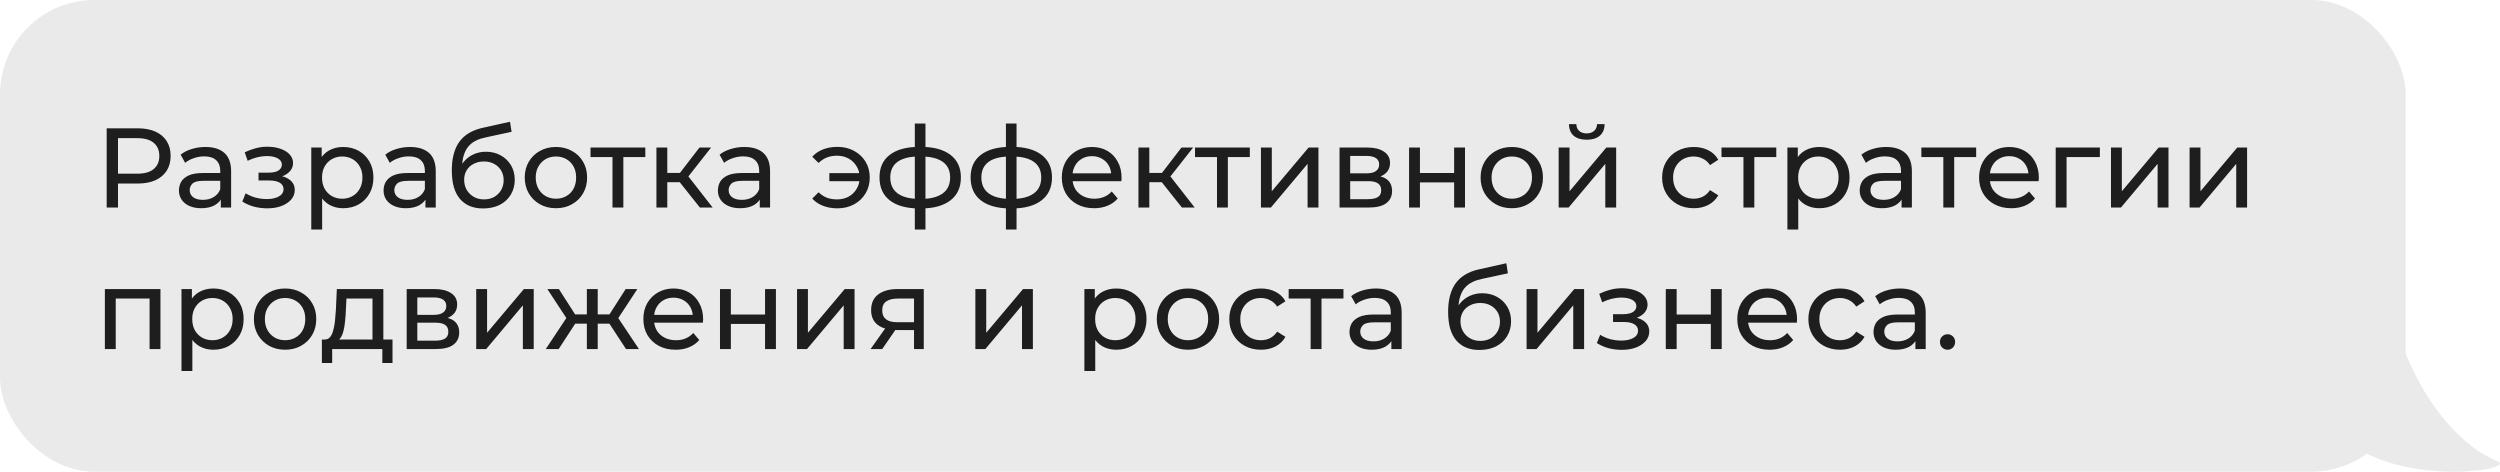
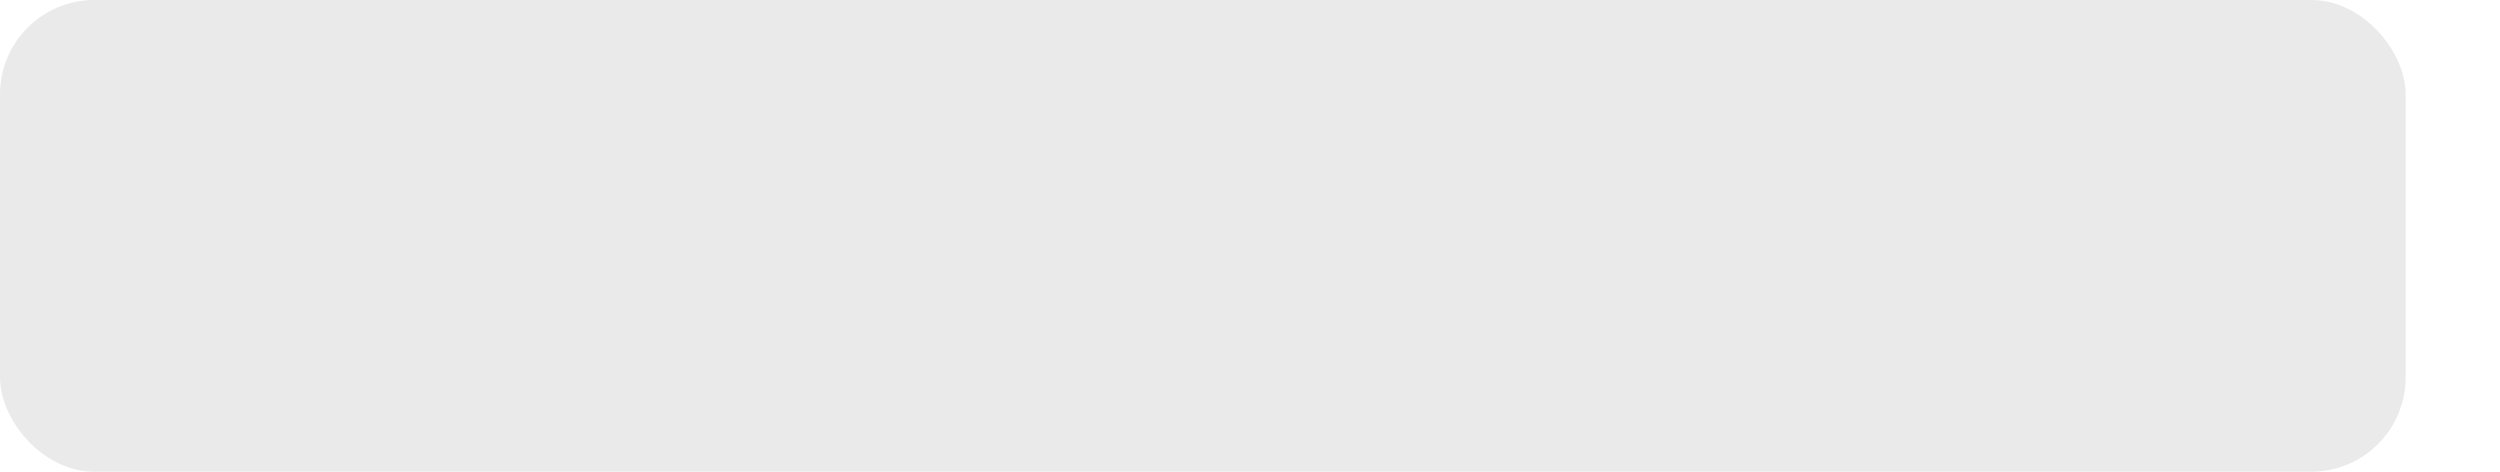
<svg xmlns="http://www.w3.org/2000/svg" width="265" height="50" viewBox="0 0 265 50" fill="none">
  <rect width="255" height="50" rx="10" fill="#EAEAEA" />
-   <path d="M11.308 22V13.6H14.584C15.32 13.6 15.948 13.716 16.468 13.948C16.988 14.18 17.388 14.516 17.668 14.956C17.948 15.396 18.088 15.92 18.088 16.528C18.088 17.136 17.948 17.66 17.668 18.1C17.388 18.532 16.988 18.868 16.468 19.108C15.948 19.34 15.32 19.456 14.584 19.456H11.968L12.508 18.892V22H11.308ZM12.508 19.012L11.968 18.412H14.548C15.316 18.412 15.896 18.248 16.288 17.92C16.688 17.592 16.888 17.128 16.888 16.528C16.888 15.928 16.688 15.464 16.288 15.136C15.896 14.808 15.316 14.644 14.548 14.644H11.968L12.508 14.044V19.012ZM23.407 22V20.656L23.347 20.404V18.112C23.347 17.624 23.203 17.248 22.915 16.984C22.635 16.712 22.211 16.576 21.643 16.576C21.267 16.576 20.899 16.64 20.539 16.768C20.179 16.888 19.875 17.052 19.627 17.26L19.147 16.396C19.475 16.132 19.867 15.932 20.323 15.796C20.787 15.652 21.271 15.58 21.775 15.58C22.647 15.58 23.319 15.792 23.791 16.216C24.263 16.64 24.499 17.288 24.499 18.16V22H23.407ZM21.319 22.072C20.847 22.072 20.431 21.992 20.071 21.832C19.719 21.672 19.447 21.452 19.255 21.172C19.063 20.884 18.967 20.56 18.967 20.2C18.967 19.856 19.047 19.544 19.207 19.264C19.375 18.984 19.643 18.76 20.011 18.592C20.387 18.424 20.891 18.34 21.523 18.34H23.539V19.168H21.571C20.995 19.168 20.607 19.264 20.407 19.456C20.207 19.648 20.107 19.88 20.107 20.152C20.107 20.464 20.231 20.716 20.479 20.908C20.727 21.092 21.071 21.184 21.511 21.184C21.943 21.184 22.319 21.088 22.639 20.896C22.967 20.704 23.203 20.424 23.347 20.056L23.575 20.848C23.423 21.224 23.155 21.524 22.771 21.748C22.387 21.964 21.903 22.072 21.319 22.072ZM28.328 22.084C27.848 22.084 27.376 22.024 26.912 21.904C26.456 21.776 26.048 21.596 25.688 21.364L26.036 20.488C26.34 20.68 26.688 20.832 27.08 20.944C27.472 21.048 27.868 21.1 28.268 21.1C28.636 21.1 28.952 21.056 29.216 20.968C29.488 20.88 29.696 20.76 29.84 20.608C29.984 20.448 30.056 20.264 30.056 20.056C30.056 19.76 29.924 19.532 29.66 19.372C29.396 19.212 29.028 19.132 28.556 19.132H27.404V18.304H28.484C28.764 18.304 29.008 18.272 29.216 18.208C29.424 18.144 29.584 18.048 29.696 17.92C29.816 17.784 29.876 17.628 29.876 17.452C29.876 17.26 29.808 17.096 29.672 16.96C29.536 16.824 29.344 16.72 29.096 16.648C28.856 16.576 28.572 16.54 28.244 16.54C27.924 16.548 27.596 16.592 27.26 16.672C26.932 16.752 26.596 16.876 26.252 17.044L25.94 16.144C26.324 15.96 26.7 15.82 27.068 15.724C27.444 15.62 27.816 15.564 28.184 15.556C28.736 15.54 29.228 15.604 29.66 15.748C30.092 15.884 30.432 16.084 30.68 16.348C30.936 16.612 31.064 16.924 31.064 17.284C31.064 17.588 30.968 17.86 30.776 18.1C30.584 18.332 30.328 18.516 30.008 18.652C29.688 18.788 29.32 18.856 28.904 18.856L28.952 18.58C29.664 18.58 30.224 18.72 30.632 19C31.04 19.28 31.244 19.66 31.244 20.14C31.244 20.524 31.116 20.864 30.86 21.16C30.604 21.448 30.256 21.676 29.816 21.844C29.384 22.004 28.888 22.084 28.328 22.084ZM36.367 22.072C35.839 22.072 35.355 21.952 34.915 21.712C34.483 21.464 34.135 21.1 33.871 20.62C33.615 20.14 33.487 19.54 33.487 18.82C33.487 18.1 33.611 17.5 33.859 17.02C34.115 16.54 34.459 16.18 34.891 15.94C35.331 15.7 35.823 15.58 36.367 15.58C36.991 15.58 37.543 15.716 38.023 15.988C38.503 16.26 38.883 16.64 39.163 17.128C39.443 17.608 39.583 18.172 39.583 18.82C39.583 19.468 39.443 20.036 39.163 20.524C38.883 21.012 38.503 21.392 38.023 21.664C37.543 21.936 36.991 22.072 36.367 22.072ZM32.995 24.328V15.64H34.099V17.356L34.027 18.832L34.147 20.308V24.328H32.995ZM36.271 21.064C36.679 21.064 37.043 20.972 37.363 20.788C37.691 20.604 37.947 20.344 38.131 20.008C38.323 19.664 38.419 19.268 38.419 18.82C38.419 18.364 38.323 17.972 38.131 17.644C37.947 17.308 37.691 17.048 37.363 16.864C37.043 16.68 36.679 16.588 36.271 16.588C35.871 16.588 35.507 16.68 35.179 16.864C34.859 17.048 34.603 17.308 34.411 17.644C34.227 17.972 34.135 18.364 34.135 18.82C34.135 19.268 34.227 19.664 34.411 20.008C34.603 20.344 34.859 20.604 35.179 20.788C35.507 20.972 35.871 21.064 36.271 21.064ZM45.098 22V20.656L45.038 20.404V18.112C45.038 17.624 44.894 17.248 44.606 16.984C44.326 16.712 43.902 16.576 43.334 16.576C42.958 16.576 42.59 16.64 42.23 16.768C41.87 16.888 41.566 17.052 41.318 17.26L40.838 16.396C41.166 16.132 41.558 15.932 42.014 15.796C42.478 15.652 42.962 15.58 43.466 15.58C44.338 15.58 45.01 15.792 45.482 16.216C45.954 16.64 46.19 17.288 46.19 18.16V22H45.098ZM43.01 22.072C42.538 22.072 42.122 21.992 41.762 21.832C41.41 21.672 41.138 21.452 40.946 21.172C40.754 20.884 40.658 20.56 40.658 20.2C40.658 19.856 40.738 19.544 40.898 19.264C41.066 18.984 41.334 18.76 41.702 18.592C42.078 18.424 42.582 18.34 43.214 18.34H45.23V19.168H43.262C42.686 19.168 42.298 19.264 42.098 19.456C41.898 19.648 41.798 19.88 41.798 20.152C41.798 20.464 41.922 20.716 42.17 20.908C42.418 21.092 42.762 21.184 43.202 21.184C43.634 21.184 44.01 21.088 44.33 20.896C44.658 20.704 44.894 20.424 45.038 20.056L45.266 20.848C45.114 21.224 44.846 21.524 44.462 21.748C44.078 21.964 43.594 22.072 43.01 22.072ZM51.204 22.096C50.676 22.096 50.208 22.012 49.8 21.844C49.4 21.676 49.056 21.428 48.768 21.1C48.48 20.764 48.26 20.344 48.108 19.84C47.964 19.328 47.892 18.728 47.892 18.04C47.892 17.496 47.94 17.008 48.036 16.576C48.132 16.144 48.268 15.76 48.444 15.424C48.628 15.088 48.852 14.796 49.116 14.548C49.388 14.3 49.692 14.096 50.028 13.936C50.372 13.768 50.748 13.64 51.156 13.552L54.06 12.904L54.228 13.972L51.552 14.548C51.392 14.58 51.2 14.628 50.976 14.692C50.752 14.756 50.524 14.856 50.292 14.992C50.06 15.12 49.844 15.3 49.644 15.532C49.444 15.764 49.284 16.068 49.164 16.444C49.044 16.812 48.984 17.268 48.984 17.812C48.984 17.964 48.988 18.08 48.996 18.16C49.004 18.24 49.012 18.32 49.02 18.4C49.036 18.48 49.048 18.6 49.056 18.76L48.576 18.268C48.704 17.828 48.908 17.444 49.188 17.116C49.468 16.788 49.804 16.536 50.196 16.36C50.596 16.176 51.032 16.084 51.504 16.084C52.096 16.084 52.62 16.212 53.076 16.468C53.54 16.724 53.904 17.076 54.168 17.524C54.432 17.972 54.564 18.484 54.564 19.06C54.564 19.644 54.424 20.168 54.144 20.632C53.872 21.088 53.484 21.448 52.98 21.712C52.476 21.968 51.884 22.096 51.204 22.096ZM51.312 21.136C51.72 21.136 52.08 21.048 52.392 20.872C52.704 20.688 52.948 20.444 53.124 20.14C53.3 19.828 53.388 19.48 53.388 19.096C53.388 18.712 53.3 18.372 53.124 18.076C52.948 17.78 52.704 17.548 52.392 17.38C52.08 17.204 51.712 17.116 51.288 17.116C50.888 17.116 50.528 17.2 50.208 17.368C49.888 17.528 49.64 17.756 49.464 18.052C49.288 18.34 49.2 18.676 49.2 19.06C49.2 19.444 49.288 19.796 49.464 20.116C49.648 20.428 49.896 20.676 50.208 20.86C50.528 21.044 50.896 21.136 51.312 21.136ZM58.934 22.072C58.294 22.072 57.726 21.932 57.23 21.652C56.734 21.372 56.342 20.988 56.054 20.5C55.766 20.004 55.622 19.444 55.622 18.82C55.622 18.188 55.766 17.628 56.054 17.14C56.342 16.652 56.734 16.272 57.23 16C57.726 15.72 58.294 15.58 58.934 15.58C59.566 15.58 60.13 15.72 60.626 16C61.13 16.272 61.522 16.652 61.802 17.14C62.09 17.62 62.234 18.18 62.234 18.82C62.234 19.452 62.09 20.012 61.802 20.5C61.522 20.988 61.13 21.372 60.626 21.652C60.13 21.932 59.566 22.072 58.934 22.072ZM58.934 21.064C59.342 21.064 59.706 20.972 60.026 20.788C60.354 20.604 60.61 20.344 60.794 20.008C60.978 19.664 61.07 19.268 61.07 18.82C61.07 18.364 60.978 17.972 60.794 17.644C60.61 17.308 60.354 17.048 60.026 16.864C59.706 16.68 59.342 16.588 58.934 16.588C58.526 16.588 58.162 16.68 57.842 16.864C57.522 17.048 57.266 17.308 57.074 17.644C56.882 17.972 56.786 18.364 56.786 18.82C56.786 19.268 56.882 19.664 57.074 20.008C57.266 20.344 57.522 20.604 57.842 20.788C58.162 20.972 58.526 21.064 58.934 21.064ZM64.923 22V16.348L65.211 16.648H62.595V15.64H68.403V16.648H65.799L66.075 16.348V22H64.923ZM74.189 22L71.729 18.904L72.677 18.328L75.545 22H74.189ZM69.581 22V15.64H70.733V22H69.581ZM70.385 19.312V18.328H72.485V19.312H70.385ZM72.773 18.952L71.705 18.808L74.141 15.64H75.377L72.773 18.952ZM80.535 22V20.656L80.475 20.404V18.112C80.475 17.624 80.332 17.248 80.043 16.984C79.763 16.712 79.34 16.576 78.772 16.576C78.395 16.576 78.028 16.64 77.668 16.768C77.308 16.888 77.004 17.052 76.755 17.26L76.275 16.396C76.603 16.132 76.996 15.932 77.451 15.796C77.915 15.652 78.4 15.58 78.903 15.58C79.775 15.58 80.448 15.792 80.919 16.216C81.391 16.64 81.627 17.288 81.627 18.16V22H80.535ZM78.448 22.072C77.975 22.072 77.559 21.992 77.2 21.832C76.847 21.672 76.576 21.452 76.383 21.172C76.192 20.884 76.096 20.56 76.096 20.2C76.096 19.856 76.175 19.544 76.335 19.264C76.504 18.984 76.772 18.76 77.139 18.592C77.516 18.424 78.019 18.34 78.651 18.34H80.668V19.168H78.7C78.124 19.168 77.736 19.264 77.535 19.456C77.335 19.648 77.236 19.88 77.236 20.152C77.236 20.464 77.359 20.716 77.608 20.908C77.856 21.092 78.2 21.184 78.639 21.184C79.072 21.184 79.448 21.088 79.767 20.896C80.096 20.704 80.332 20.424 80.475 20.056L80.704 20.848C80.552 21.224 80.284 21.524 79.9 21.748C79.516 21.964 79.031 22.072 78.448 22.072ZM87.909 19.204V18.352H91.473V19.204H87.909ZM88.761 15.568C89.417 15.568 90.005 15.708 90.525 15.988C91.045 16.268 91.453 16.652 91.749 17.14C92.045 17.628 92.193 18.188 92.193 18.82C92.193 19.444 92.045 20.004 91.749 20.5C91.453 20.996 91.045 21.384 90.525 21.664C90.005 21.944 89.417 22.084 88.761 22.084C88.217 22.084 87.713 21.996 87.249 21.82C86.793 21.644 86.409 21.388 86.097 21.052L86.769 20.38C87.033 20.636 87.325 20.828 87.645 20.956C87.973 21.076 88.329 21.136 88.713 21.136C89.177 21.136 89.589 21.04 89.949 20.848C90.309 20.648 90.593 20.372 90.801 20.02C91.017 19.668 91.125 19.268 91.125 18.82C91.125 18.372 91.017 17.976 90.801 17.632C90.593 17.28 90.309 17.004 89.949 16.804C89.589 16.604 89.177 16.504 88.713 16.504C88.329 16.504 87.973 16.568 87.645 16.696C87.325 16.824 87.033 17.016 86.769 17.272L86.097 16.612C86.409 16.268 86.793 16.008 87.249 15.832C87.713 15.656 88.217 15.568 88.761 15.568ZM97.619 22.096C97.611 22.096 97.583 22.096 97.535 22.096C97.495 22.096 97.455 22.096 97.415 22.096C97.375 22.096 97.351 22.096 97.343 22.096C96.039 22.08 95.027 21.792 94.307 21.232C93.587 20.664 93.227 19.856 93.227 18.808C93.227 17.768 93.587 16.972 94.307 16.42C95.035 15.86 96.059 15.576 97.379 15.568C97.395 15.568 97.419 15.568 97.451 15.568C97.491 15.568 97.527 15.568 97.559 15.568C97.599 15.568 97.623 15.568 97.631 15.568C98.967 15.568 100.003 15.848 100.739 16.408C101.483 16.968 101.855 17.768 101.855 18.808C101.855 19.864 101.483 20.676 100.739 21.244C99.995 21.812 98.955 22.096 97.619 22.096ZM97.595 21.088C98.291 21.088 98.867 21 99.323 20.824C99.787 20.648 100.135 20.392 100.367 20.056C100.599 19.72 100.715 19.304 100.715 18.808C100.715 18.32 100.599 17.912 100.367 17.584C100.135 17.256 99.787 17.008 99.323 16.84C98.867 16.672 98.291 16.588 97.595 16.588C97.579 16.588 97.547 16.588 97.499 16.588C97.451 16.588 97.423 16.588 97.415 16.588C96.735 16.588 96.167 16.676 95.711 16.852C95.263 17.02 94.927 17.268 94.703 17.596C94.479 17.924 94.367 18.328 94.367 18.808C94.367 19.296 94.479 19.708 94.703 20.044C94.935 20.38 95.275 20.636 95.723 20.812C96.179 20.988 96.743 21.08 97.415 21.088C97.431 21.088 97.459 21.088 97.499 21.088C97.547 21.088 97.579 21.088 97.595 21.088ZM96.971 24.328V13.096H98.099V24.328H96.971ZM107.275 22.096C107.267 22.096 107.239 22.096 107.191 22.096C107.151 22.096 107.111 22.096 107.071 22.096C107.031 22.096 107.007 22.096 106.999 22.096C105.695 22.08 104.683 21.792 103.963 21.232C103.243 20.664 102.883 19.856 102.883 18.808C102.883 17.768 103.243 16.972 103.963 16.42C104.691 15.86 105.715 15.576 107.035 15.568C107.051 15.568 107.075 15.568 107.107 15.568C107.147 15.568 107.183 15.568 107.215 15.568C107.255 15.568 107.279 15.568 107.287 15.568C108.623 15.568 109.659 15.848 110.395 16.408C111.139 16.968 111.511 17.768 111.511 18.808C111.511 19.864 111.139 20.676 110.395 21.244C109.651 21.812 108.611 22.096 107.275 22.096ZM107.251 21.088C107.947 21.088 108.523 21 108.979 20.824C109.443 20.648 109.791 20.392 110.023 20.056C110.255 19.72 110.371 19.304 110.371 18.808C110.371 18.32 110.255 17.912 110.023 17.584C109.791 17.256 109.443 17.008 108.979 16.84C108.523 16.672 107.947 16.588 107.251 16.588C107.235 16.588 107.203 16.588 107.155 16.588C107.107 16.588 107.079 16.588 107.071 16.588C106.391 16.588 105.823 16.676 105.367 16.852C104.919 17.02 104.583 17.268 104.359 17.596C104.135 17.924 104.023 18.328 104.023 18.808C104.023 19.296 104.135 19.708 104.359 20.044C104.591 20.38 104.931 20.636 105.379 20.812C105.835 20.988 106.399 21.08 107.071 21.088C107.087 21.088 107.115 21.088 107.155 21.088C107.203 21.088 107.235 21.088 107.251 21.088ZM106.627 24.328V13.096H107.755V24.328H106.627ZM115.971 22.072C115.291 22.072 114.691 21.932 114.171 21.652C113.659 21.372 113.259 20.988 112.971 20.5C112.691 20.012 112.551 19.452 112.551 18.82C112.551 18.188 112.687 17.628 112.959 17.14C113.239 16.652 113.619 16.272 114.099 16C114.587 15.72 115.135 15.58 115.743 15.58C116.359 15.58 116.903 15.716 117.375 15.988C117.847 16.26 118.215 16.644 118.479 17.14C118.751 17.628 118.887 18.2 118.887 18.856C118.887 18.904 118.883 18.96 118.875 19.024C118.875 19.088 118.871 19.148 118.863 19.204H113.451V18.376H118.263L117.795 18.664C117.803 18.256 117.719 17.892 117.543 17.572C117.367 17.252 117.123 17.004 116.811 16.828C116.507 16.644 116.151 16.552 115.743 16.552C115.343 16.552 114.987 16.644 114.675 16.828C114.363 17.004 114.119 17.256 113.943 17.584C113.767 17.904 113.679 18.272 113.679 18.688V18.88C113.679 19.304 113.775 19.684 113.967 20.02C114.167 20.348 114.443 20.604 114.795 20.788C115.147 20.972 115.551 21.064 116.007 21.064C116.383 21.064 116.723 21 117.027 20.872C117.339 20.744 117.611 20.552 117.843 20.296L118.479 21.04C118.191 21.376 117.831 21.632 117.399 21.808C116.975 21.984 116.499 22.072 115.971 22.072ZM125.283 22L122.823 18.904L123.771 18.328L126.639 22H125.283ZM120.675 22V15.64H121.827V22H120.675ZM121.479 19.312V18.328H123.579V19.312H121.479ZM123.867 18.952L122.799 18.808L125.235 15.64H126.471L123.867 18.952ZM129.001 22V16.348L129.289 16.648H126.673V15.64H132.481V16.648H129.877L130.153 16.348V22H129.001ZM133.659 22V15.64H134.811V20.272L138.711 15.64H139.755V22H138.603V17.368L134.715 22H133.659ZM141.991 22V15.64H144.943C145.687 15.64 146.271 15.784 146.695 16.072C147.127 16.352 147.343 16.752 147.343 17.272C147.343 17.792 147.139 18.196 146.731 18.484C146.331 18.764 145.799 18.904 145.135 18.904L145.315 18.592C146.075 18.592 146.639 18.732 147.007 19.012C147.375 19.292 147.559 19.704 147.559 20.248C147.559 20.8 147.351 21.232 146.935 21.544C146.527 21.848 145.899 22 145.051 22H141.991ZM143.119 21.112H144.967C145.447 21.112 145.807 21.04 146.047 20.896C146.287 20.744 146.407 20.504 146.407 20.176C146.407 19.84 146.295 19.596 146.071 19.444C145.855 19.284 145.511 19.204 145.039 19.204H143.119V21.112ZM143.119 18.376H144.847C145.287 18.376 145.619 18.296 145.843 18.136C146.075 17.968 146.191 17.736 146.191 17.44C146.191 17.136 146.075 16.908 145.843 16.756C145.619 16.604 145.287 16.528 144.847 16.528H143.119V18.376ZM149.362 22V15.64H150.514V18.34H154.138V15.64H155.29V22H154.138V19.336H150.514V22H149.362ZM160.254 22.072C159.614 22.072 159.046 21.932 158.55 21.652C158.054 21.372 157.662 20.988 157.374 20.5C157.086 20.004 156.942 19.444 156.942 18.82C156.942 18.188 157.086 17.628 157.374 17.14C157.662 16.652 158.054 16.272 158.55 16C159.046 15.72 159.614 15.58 160.254 15.58C160.886 15.58 161.45 15.72 161.946 16C162.45 16.272 162.842 16.652 163.122 17.14C163.41 17.62 163.554 18.18 163.554 18.82C163.554 19.452 163.41 20.012 163.122 20.5C162.842 20.988 162.45 21.372 161.946 21.652C161.45 21.932 160.886 22.072 160.254 22.072ZM160.254 21.064C160.662 21.064 161.026 20.972 161.346 20.788C161.674 20.604 161.93 20.344 162.114 20.008C162.298 19.664 162.39 19.268 162.39 18.82C162.39 18.364 162.298 17.972 162.114 17.644C161.93 17.308 161.674 17.048 161.346 16.864C161.026 16.68 160.662 16.588 160.254 16.588C159.846 16.588 159.482 16.68 159.162 16.864C158.842 17.048 158.586 17.308 158.394 17.644C158.202 17.972 158.106 18.364 158.106 18.82C158.106 19.268 158.202 19.664 158.394 20.008C158.586 20.344 158.842 20.604 159.162 20.788C159.482 20.972 159.846 21.064 160.254 21.064ZM165.218 22V15.64H166.37V20.272L170.27 15.64H171.314V22H170.162V17.368L166.274 22H165.218ZM168.194 14.812C167.61 14.812 167.15 14.672 166.814 14.392C166.486 14.104 166.318 13.692 166.31 13.156H167.09C167.098 13.46 167.198 13.7 167.39 13.876C167.59 14.052 167.854 14.14 168.182 14.14C168.51 14.14 168.774 14.052 168.974 13.876C169.174 13.7 169.278 13.46 169.286 13.156H170.09C170.082 13.692 169.91 14.104 169.574 14.392C169.238 14.672 168.778 14.812 168.194 14.812ZM179.544 22.072C178.896 22.072 178.316 21.932 177.804 21.652C177.3 21.372 176.904 20.988 176.616 20.5C176.328 20.012 176.184 19.452 176.184 18.82C176.184 18.188 176.328 17.628 176.616 17.14C176.904 16.652 177.3 16.272 177.804 16C178.316 15.72 178.896 15.58 179.544 15.58C180.12 15.58 180.632 15.696 181.08 15.928C181.536 16.152 181.888 16.488 182.136 16.936L181.26 17.5C181.052 17.188 180.796 16.96 180.492 16.816C180.196 16.664 179.876 16.588 179.532 16.588C179.116 16.588 178.744 16.68 178.416 16.864C178.088 17.048 177.828 17.308 177.636 17.644C177.444 17.972 177.348 18.364 177.348 18.82C177.348 19.276 177.444 19.672 177.636 20.008C177.828 20.344 178.088 20.604 178.416 20.788C178.744 20.972 179.116 21.064 179.532 21.064C179.876 21.064 180.196 20.992 180.492 20.848C180.796 20.696 181.052 20.464 181.26 20.152L182.136 20.704C181.888 21.144 181.536 21.484 181.08 21.724C180.632 21.956 180.12 22.072 179.544 22.072ZM184.806 22V16.348L185.094 16.648H182.478V15.64H188.286V16.648H185.682L185.958 16.348V22H184.806ZM192.836 22.072C192.308 22.072 191.824 21.952 191.384 21.712C190.952 21.464 190.604 21.1 190.34 20.62C190.084 20.14 189.956 19.54 189.956 18.82C189.956 18.1 190.08 17.5 190.328 17.02C190.584 16.54 190.928 16.18 191.36 15.94C191.8 15.7 192.292 15.58 192.836 15.58C193.46 15.58 194.012 15.716 194.492 15.988C194.972 16.26 195.352 16.64 195.632 17.128C195.912 17.608 196.052 18.172 196.052 18.82C196.052 19.468 195.912 20.036 195.632 20.524C195.352 21.012 194.972 21.392 194.492 21.664C194.012 21.936 193.46 22.072 192.836 22.072ZM189.464 24.328V15.64H190.568V17.356L190.496 18.832L190.616 20.308V24.328H189.464ZM192.74 21.064C193.148 21.064 193.512 20.972 193.832 20.788C194.16 20.604 194.416 20.344 194.6 20.008C194.792 19.664 194.888 19.268 194.888 18.82C194.888 18.364 194.792 17.972 194.6 17.644C194.416 17.308 194.16 17.048 193.832 16.864C193.512 16.68 193.148 16.588 192.74 16.588C192.34 16.588 191.976 16.68 191.648 16.864C191.328 17.048 191.072 17.308 190.88 17.644C190.696 17.972 190.604 18.364 190.604 18.82C190.604 19.268 190.696 19.664 190.88 20.008C191.072 20.344 191.328 20.604 191.648 20.788C191.976 20.972 192.34 21.064 192.74 21.064ZM201.567 22V20.656L201.507 20.404V18.112C201.507 17.624 201.363 17.248 201.075 16.984C200.795 16.712 200.371 16.576 199.803 16.576C199.427 16.576 199.059 16.64 198.699 16.768C198.339 16.888 198.035 17.052 197.787 17.26L197.307 16.396C197.635 16.132 198.027 15.932 198.483 15.796C198.947 15.652 199.431 15.58 199.935 15.58C200.807 15.58 201.479 15.792 201.951 16.216C202.423 16.64 202.659 17.288 202.659 18.16V22H201.567ZM199.479 22.072C199.007 22.072 198.591 21.992 198.231 21.832C197.879 21.672 197.607 21.452 197.415 21.172C197.223 20.884 197.127 20.56 197.127 20.2C197.127 19.856 197.207 19.544 197.367 19.264C197.535 18.984 197.803 18.76 198.171 18.592C198.547 18.424 199.051 18.34 199.683 18.34H201.699V19.168H199.731C199.155 19.168 198.767 19.264 198.567 19.456C198.367 19.648 198.267 19.88 198.267 20.152C198.267 20.464 198.391 20.716 198.639 20.908C198.887 21.092 199.231 21.184 199.671 21.184C200.103 21.184 200.479 21.088 200.799 20.896C201.127 20.704 201.363 20.424 201.507 20.056L201.735 20.848C201.583 21.224 201.315 21.524 200.931 21.748C200.547 21.964 200.063 22.072 199.479 22.072ZM205.993 22V16.348L206.281 16.648H203.665V15.64H209.473V16.648H206.869L207.145 16.348V22H205.993ZM213.202 22.072C212.522 22.072 211.922 21.932 211.402 21.652C210.89 21.372 210.49 20.988 210.202 20.5C209.922 20.012 209.782 19.452 209.782 18.82C209.782 18.188 209.918 17.628 210.19 17.14C210.47 16.652 210.85 16.272 211.33 16C211.818 15.72 212.366 15.58 212.974 15.58C213.59 15.58 214.134 15.716 214.606 15.988C215.078 16.26 215.446 16.644 215.71 17.14C215.982 17.628 216.118 18.2 216.118 18.856C216.118 18.904 216.114 18.96 216.106 19.024C216.106 19.088 216.102 19.148 216.094 19.204H210.682V18.376H215.494L215.026 18.664C215.034 18.256 214.95 17.892 214.774 17.572C214.598 17.252 214.354 17.004 214.042 16.828C213.738 16.644 213.382 16.552 212.974 16.552C212.574 16.552 212.218 16.644 211.906 16.828C211.594 17.004 211.35 17.256 211.174 17.584C210.998 17.904 210.91 18.272 210.91 18.688V18.88C210.91 19.304 211.006 19.684 211.198 20.02C211.398 20.348 211.674 20.604 212.026 20.788C212.378 20.972 212.782 21.064 213.238 21.064C213.614 21.064 213.954 21 214.258 20.872C214.57 20.744 214.842 20.552 215.074 20.296L215.71 21.04C215.422 21.376 215.062 21.632 214.63 21.808C214.206 21.984 213.73 22.072 213.202 22.072ZM217.905 22V15.64H222.585V16.648H218.781L219.057 16.384V22H217.905ZM223.764 22V15.64H224.916V20.272L228.816 15.64H229.86V22H228.708V17.368L224.82 22H223.764ZM232.096 22V15.64H233.248V20.272L237.148 15.64H238.192V22H237.04V17.368L233.152 22H232.096ZM11.116 37V30.64H17.008V37H15.856V31.36L16.132 31.648H11.992L12.268 31.36V37H11.116ZM22.609 37.072C22.081 37.072 21.597 36.952 21.157 36.712C20.725 36.464 20.377 36.1 20.113 35.62C19.857 35.14 19.729 34.54 19.729 33.82C19.729 33.1 19.853 32.5 20.101 32.02C20.357 31.54 20.701 31.18 21.133 30.94C21.573 30.7 22.065 30.58 22.609 30.58C23.233 30.58 23.785 30.716 24.265 30.988C24.745 31.26 25.125 31.64 25.405 32.128C25.685 32.608 25.825 33.172 25.825 33.82C25.825 34.468 25.685 35.036 25.405 35.524C25.125 36.012 24.745 36.392 24.265 36.664C23.785 36.936 23.233 37.072 22.609 37.072ZM19.237 39.328V30.64H20.341V32.356L20.269 33.832L20.389 35.308V39.328H19.237ZM22.513 36.064C22.921 36.064 23.285 35.972 23.605 35.788C23.933 35.604 24.189 35.344 24.373 35.008C24.565 34.664 24.661 34.268 24.661 33.82C24.661 33.364 24.565 32.972 24.373 32.644C24.189 32.308 23.933 32.048 23.605 31.864C23.285 31.68 22.921 31.588 22.513 31.588C22.113 31.588 21.749 31.68 21.421 31.864C21.101 32.048 20.845 32.308 20.653 32.644C20.469 32.972 20.377 33.364 20.377 33.82C20.377 34.268 20.469 34.664 20.653 35.008C20.845 35.344 21.101 35.604 21.421 35.788C21.749 35.972 22.113 36.064 22.513 36.064ZM30.223 37.072C29.583 37.072 29.015 36.932 28.519 36.652C28.023 36.372 27.631 35.988 27.343 35.5C27.055 35.004 26.911 34.444 26.911 33.82C26.911 33.188 27.055 32.628 27.343 32.14C27.631 31.652 28.023 31.272 28.519 31C29.015 30.72 29.583 30.58 30.223 30.58C30.855 30.58 31.419 30.72 31.915 31C32.419 31.272 32.811 31.652 33.091 32.14C33.379 32.62 33.523 33.18 33.523 33.82C33.523 34.452 33.379 35.012 33.091 35.5C32.811 35.988 32.419 36.372 31.915 36.652C31.419 36.932 30.855 37.072 30.223 37.072ZM30.223 36.064C30.631 36.064 30.995 35.972 31.315 35.788C31.643 35.604 31.899 35.344 32.083 35.008C32.267 34.664 32.359 34.268 32.359 33.82C32.359 33.364 32.267 32.972 32.083 32.644C31.899 32.308 31.643 32.048 31.315 31.864C30.995 31.68 30.631 31.588 30.223 31.588C29.815 31.588 29.451 31.68 29.131 31.864C28.811 32.048 28.555 32.308 28.363 32.644C28.171 32.972 28.075 33.364 28.075 33.82C28.075 34.268 28.171 34.664 28.363 35.008C28.555 35.344 28.811 35.604 29.131 35.788C29.451 35.972 29.815 36.064 30.223 36.064ZM39.483 36.46V31.648H36.723L36.663 32.872C36.647 33.272 36.619 33.66 36.579 34.036C36.547 34.404 36.491 34.744 36.411 35.056C36.339 35.368 36.231 35.624 36.087 35.824C35.943 36.024 35.751 36.148 35.511 36.196L34.371 35.992C34.619 36 34.819 35.92 34.971 35.752C35.123 35.576 35.239 35.336 35.319 35.032C35.407 34.728 35.471 34.384 35.511 34C35.551 33.608 35.583 33.204 35.607 32.788L35.703 30.64H40.635V36.46H39.483ZM34.119 38.476V35.992H41.607V38.476H40.527V37H35.211V38.476H34.119ZM43.108 37V30.64H46.06C46.804 30.64 47.388 30.784 47.812 31.072C48.244 31.352 48.46 31.752 48.46 32.272C48.46 32.792 48.256 33.196 47.848 33.484C47.448 33.764 46.916 33.904 46.252 33.904L46.432 33.592C47.192 33.592 47.756 33.732 48.124 34.012C48.492 34.292 48.676 34.704 48.676 35.248C48.676 35.8 48.468 36.232 48.052 36.544C47.644 36.848 47.016 37 46.168 37H43.108ZM44.236 36.112H46.084C46.564 36.112 46.924 36.04 47.164 35.896C47.404 35.744 47.524 35.504 47.524 35.176C47.524 34.84 47.412 34.596 47.188 34.444C46.972 34.284 46.628 34.204 46.156 34.204H44.236V36.112ZM44.236 33.376H45.964C46.404 33.376 46.736 33.296 46.96 33.136C47.192 32.968 47.308 32.736 47.308 32.44C47.308 32.136 47.192 31.908 46.96 31.756C46.736 31.604 46.404 31.528 45.964 31.528H44.236V33.376ZM50.479 37V30.64H51.631V35.272L55.531 30.64H56.575V37H55.423V32.368L51.535 37H50.479ZM66.359 37L64.331 33.904L65.279 33.328L67.727 37H66.359ZM63.011 34.312V33.328H65.075V34.312H63.011ZM65.387 33.952L64.295 33.808L66.323 30.64H67.559L65.387 33.952ZM59.219 37H57.851L60.287 33.328L61.235 33.904L59.219 37ZM63.359 37H62.207V30.64H63.359V37ZM62.555 34.312H60.503V33.328H62.555V34.312ZM60.191 33.952L58.019 30.64H59.243L61.271 33.808L60.191 33.952ZM71.616 37.072C70.936 37.072 70.336 36.932 69.816 36.652C69.304 36.372 68.904 35.988 68.616 35.5C68.336 35.012 68.196 34.452 68.196 33.82C68.196 33.188 68.332 32.628 68.604 32.14C68.884 31.652 69.264 31.272 69.744 31C70.232 30.72 70.78 30.58 71.388 30.58C72.004 30.58 72.548 30.716 73.02 30.988C73.492 31.26 73.86 31.644 74.124 32.14C74.396 32.628 74.532 33.2 74.532 33.856C74.532 33.904 74.528 33.96 74.52 34.024C74.52 34.088 74.516 34.148 74.508 34.204H69.096V33.376H73.908L73.44 33.664C73.448 33.256 73.364 32.892 73.188 32.572C73.012 32.252 72.768 32.004 72.456 31.828C72.152 31.644 71.796 31.552 71.388 31.552C70.988 31.552 70.632 31.644 70.32 31.828C70.008 32.004 69.764 32.256 69.588 32.584C69.412 32.904 69.324 33.272 69.324 33.688V33.88C69.324 34.304 69.42 34.684 69.612 35.02C69.812 35.348 70.088 35.604 70.44 35.788C70.792 35.972 71.196 36.064 71.652 36.064C72.028 36.064 72.368 36 72.672 35.872C72.984 35.744 73.256 35.552 73.488 35.296L74.124 36.04C73.836 36.376 73.476 36.632 73.044 36.808C72.62 36.984 72.144 37.072 71.616 37.072ZM76.319 37V30.64H77.471V33.34H81.095V30.64H82.247V37H81.095V34.336H77.471V37H76.319ZM84.487 37V30.64H85.639V35.272L89.539 30.64H90.583V37H89.431V32.368L85.543 37H84.487ZM96.887 37V34.768L97.067 34.984H95.039C94.191 34.984 93.527 34.804 93.047 34.444C92.575 34.084 92.339 33.56 92.339 32.872C92.339 32.136 92.591 31.58 93.095 31.204C93.607 30.828 94.287 30.64 95.135 30.64H97.919V37H96.887ZM92.279 37L94.007 34.564H95.195L93.515 37H92.279ZM96.887 34.408V31.324L97.067 31.648H95.171C94.643 31.648 94.235 31.748 93.947 31.948C93.659 32.14 93.515 32.46 93.515 32.908C93.515 33.74 94.051 34.156 95.123 34.156H97.067L96.887 34.408ZM103.389 37V30.64H104.541V35.272L108.441 30.64H109.485V37H108.333V32.368L104.445 37H103.389ZM118.316 37.072C117.788 37.072 117.304 36.952 116.864 36.712C116.432 36.464 116.084 36.1 115.82 35.62C115.564 35.14 115.436 34.54 115.436 33.82C115.436 33.1 115.56 32.5 115.808 32.02C116.064 31.54 116.408 31.18 116.84 30.94C117.28 30.7 117.772 30.58 118.316 30.58C118.94 30.58 119.492 30.716 119.972 30.988C120.452 31.26 120.832 31.64 121.112 32.128C121.392 32.608 121.532 33.172 121.532 33.82C121.532 34.468 121.392 35.036 121.112 35.524C120.832 36.012 120.452 36.392 119.972 36.664C119.492 36.936 118.94 37.072 118.316 37.072ZM114.944 39.328V30.64H116.048V32.356L115.976 33.832L116.096 35.308V39.328H114.944ZM118.22 36.064C118.628 36.064 118.992 35.972 119.312 35.788C119.64 35.604 119.896 35.344 120.08 35.008C120.272 34.664 120.368 34.268 120.368 33.82C120.368 33.364 120.272 32.972 120.08 32.644C119.896 32.308 119.64 32.048 119.312 31.864C118.992 31.68 118.628 31.588 118.22 31.588C117.82 31.588 117.456 31.68 117.128 31.864C116.808 32.048 116.552 32.308 116.36 32.644C116.176 32.972 116.084 33.364 116.084 33.82C116.084 34.268 116.176 34.664 116.36 35.008C116.552 35.344 116.808 35.604 117.128 35.788C117.456 35.972 117.82 36.064 118.22 36.064ZM125.93 37.072C125.29 37.072 124.722 36.932 124.226 36.652C123.73 36.372 123.338 35.988 123.05 35.5C122.762 35.004 122.618 34.444 122.618 33.82C122.618 33.188 122.762 32.628 123.05 32.14C123.338 31.652 123.73 31.272 124.226 31C124.722 30.72 125.29 30.58 125.93 30.58C126.562 30.58 127.126 30.72 127.622 31C128.126 31.272 128.518 31.652 128.798 32.14C129.086 32.62 129.23 33.18 129.23 33.82C129.23 34.452 129.086 35.012 128.798 35.5C128.518 35.988 128.126 36.372 127.622 36.652C127.126 36.932 126.562 37.072 125.93 37.072ZM125.93 36.064C126.338 36.064 126.702 35.972 127.022 35.788C127.35 35.604 127.606 35.344 127.79 35.008C127.974 34.664 128.066 34.268 128.066 33.82C128.066 33.364 127.974 32.972 127.79 32.644C127.606 32.308 127.35 32.048 127.022 31.864C126.702 31.68 126.338 31.588 125.93 31.588C125.522 31.588 125.158 31.68 124.838 31.864C124.518 32.048 124.262 32.308 124.07 32.644C123.878 32.972 123.782 33.364 123.782 33.82C123.782 34.268 123.878 34.664 124.07 35.008C124.262 35.344 124.518 35.604 124.838 35.788C125.158 35.972 125.522 36.064 125.93 36.064ZM133.665 37.072C133.017 37.072 132.437 36.932 131.925 36.652C131.421 36.372 131.025 35.988 130.737 35.5C130.449 35.012 130.305 34.452 130.305 33.82C130.305 33.188 130.449 32.628 130.737 32.14C131.025 31.652 131.421 31.272 131.925 31C132.437 30.72 133.017 30.58 133.665 30.58C134.241 30.58 134.753 30.696 135.201 30.928C135.657 31.152 136.009 31.488 136.257 31.936L135.381 32.5C135.173 32.188 134.917 31.96 134.613 31.816C134.317 31.664 133.997 31.588 133.653 31.588C133.237 31.588 132.865 31.68 132.537 31.864C132.209 32.048 131.949 32.308 131.757 32.644C131.565 32.972 131.469 33.364 131.469 33.82C131.469 34.276 131.565 34.672 131.757 35.008C131.949 35.344 132.209 35.604 132.537 35.788C132.865 35.972 133.237 36.064 133.653 36.064C133.997 36.064 134.317 35.992 134.613 35.848C134.917 35.696 135.173 35.464 135.381 35.152L136.257 35.704C136.009 36.144 135.657 36.484 135.201 36.724C134.753 36.956 134.241 37.072 133.665 37.072ZM138.927 37V31.348L139.215 31.648H136.599V30.64H142.407V31.648H139.803L140.079 31.348V37H138.927ZM147.485 37V35.656L147.425 35.404V33.112C147.425 32.624 147.281 32.248 146.993 31.984C146.713 31.712 146.289 31.576 145.721 31.576C145.345 31.576 144.977 31.64 144.617 31.768C144.257 31.888 143.953 32.052 143.705 32.26L143.225 31.396C143.553 31.132 143.945 30.932 144.401 30.796C144.865 30.652 145.349 30.58 145.853 30.58C146.725 30.58 147.397 30.792 147.869 31.216C148.341 31.64 148.577 32.288 148.577 33.16V37H147.485ZM145.397 37.072C144.925 37.072 144.509 36.992 144.149 36.832C143.797 36.672 143.525 36.452 143.333 36.172C143.141 35.884 143.045 35.56 143.045 35.2C143.045 34.856 143.125 34.544 143.285 34.264C143.453 33.984 143.721 33.76 144.089 33.592C144.465 33.424 144.969 33.34 145.601 33.34H147.617V34.168H145.649C145.073 34.168 144.685 34.264 144.485 34.456C144.285 34.648 144.185 34.88 144.185 35.152C144.185 35.464 144.309 35.716 144.557 35.908C144.805 36.092 145.149 36.184 145.589 36.184C146.021 36.184 146.397 36.088 146.717 35.896C147.045 35.704 147.281 35.424 147.425 35.056L147.653 35.848C147.501 36.224 147.233 36.524 146.849 36.748C146.465 36.964 145.981 37.072 145.397 37.072ZM156.814 37.096C156.286 37.096 155.818 37.012 155.41 36.844C155.01 36.676 154.666 36.428 154.378 36.1C154.09 35.764 153.87 35.344 153.718 34.84C153.574 34.328 153.502 33.728 153.502 33.04C153.502 32.496 153.55 32.008 153.646 31.576C153.742 31.144 153.878 30.76 154.054 30.424C154.238 30.088 154.462 29.796 154.726 29.548C154.998 29.3 155.302 29.096 155.638 28.936C155.982 28.768 156.358 28.64 156.766 28.552L159.67 27.904L159.838 28.972L157.162 29.548C157.002 29.58 156.81 29.628 156.586 29.692C156.362 29.756 156.134 29.856 155.902 29.992C155.67 30.12 155.454 30.3 155.254 30.532C155.054 30.764 154.894 31.068 154.774 31.444C154.654 31.812 154.594 32.268 154.594 32.812C154.594 32.964 154.598 33.08 154.606 33.16C154.614 33.24 154.622 33.32 154.63 33.4C154.646 33.48 154.658 33.6 154.666 33.76L154.186 33.268C154.314 32.828 154.518 32.444 154.798 32.116C155.078 31.788 155.414 31.536 155.806 31.36C156.206 31.176 156.642 31.084 157.114 31.084C157.706 31.084 158.23 31.212 158.686 31.468C159.15 31.724 159.514 32.076 159.778 32.524C160.042 32.972 160.174 33.484 160.174 34.06C160.174 34.644 160.034 35.168 159.754 35.632C159.482 36.088 159.094 36.448 158.59 36.712C158.086 36.968 157.494 37.096 156.814 37.096ZM156.922 36.136C157.33 36.136 157.69 36.048 158.002 35.872C158.314 35.688 158.558 35.444 158.734 35.14C158.91 34.828 158.998 34.48 158.998 34.096C158.998 33.712 158.91 33.372 158.734 33.076C158.558 32.78 158.314 32.548 158.002 32.38C157.69 32.204 157.322 32.116 156.898 32.116C156.498 32.116 156.138 32.2 155.818 32.368C155.498 32.528 155.25 32.756 155.074 33.052C154.898 33.34 154.81 33.676 154.81 34.06C154.81 34.444 154.898 34.796 155.074 35.116C155.258 35.428 155.506 35.676 155.818 35.86C156.138 36.044 156.506 36.136 156.922 36.136ZM161.819 37V30.64H162.971V35.272L166.871 30.64H167.915V37H166.763V32.368L162.875 37H161.819ZM171.906 37.084C171.426 37.084 170.954 37.024 170.49 36.904C170.034 36.776 169.626 36.596 169.266 36.364L169.614 35.488C169.918 35.68 170.266 35.832 170.658 35.944C171.05 36.048 171.446 36.1 171.846 36.1C172.214 36.1 172.53 36.056 172.794 35.968C173.066 35.88 173.274 35.76 173.418 35.608C173.562 35.448 173.634 35.264 173.634 35.056C173.634 34.76 173.502 34.532 173.238 34.372C172.974 34.212 172.606 34.132 172.134 34.132H170.982V33.304H172.062C172.342 33.304 172.586 33.272 172.794 33.208C173.002 33.144 173.162 33.048 173.274 32.92C173.394 32.784 173.454 32.628 173.454 32.452C173.454 32.26 173.386 32.096 173.25 31.96C173.114 31.824 172.922 31.72 172.674 31.648C172.434 31.576 172.15 31.54 171.822 31.54C171.502 31.548 171.174 31.592 170.838 31.672C170.51 31.752 170.174 31.876 169.83 32.044L169.518 31.144C169.902 30.96 170.278 30.82 170.646 30.724C171.022 30.62 171.394 30.564 171.762 30.556C172.314 30.54 172.806 30.604 173.238 30.748C173.67 30.884 174.01 31.084 174.258 31.348C174.514 31.612 174.642 31.924 174.642 32.284C174.642 32.588 174.546 32.86 174.354 33.1C174.162 33.332 173.906 33.516 173.586 33.652C173.266 33.788 172.898 33.856 172.482 33.856L172.53 33.58C173.242 33.58 173.802 33.72 174.21 34C174.618 34.28 174.822 34.66 174.822 35.14C174.822 35.524 174.694 35.864 174.438 36.16C174.182 36.448 173.834 36.676 173.394 36.844C172.962 37.004 172.466 37.084 171.906 37.084ZM176.573 37V30.64H177.725V33.34H181.349V30.64H182.501V37H181.349V34.336H177.725V37H176.573ZM187.573 37.072C186.893 37.072 186.293 36.932 185.773 36.652C185.261 36.372 184.861 35.988 184.573 35.5C184.293 35.012 184.153 34.452 184.153 33.82C184.153 33.188 184.289 32.628 184.561 32.14C184.841 31.652 185.221 31.272 185.701 31C186.189 30.72 186.737 30.58 187.345 30.58C187.961 30.58 188.505 30.716 188.977 30.988C189.449 31.26 189.817 31.644 190.081 32.14C190.353 32.628 190.489 33.2 190.489 33.856C190.489 33.904 190.485 33.96 190.477 34.024C190.477 34.088 190.473 34.148 190.465 34.204H185.053V33.376H189.865L189.397 33.664C189.405 33.256 189.321 32.892 189.145 32.572C188.969 32.252 188.725 32.004 188.413 31.828C188.109 31.644 187.753 31.552 187.345 31.552C186.945 31.552 186.589 31.644 186.277 31.828C185.965 32.004 185.721 32.256 185.545 32.584C185.369 32.904 185.281 33.272 185.281 33.688V33.88C185.281 34.304 185.377 34.684 185.569 35.02C185.769 35.348 186.045 35.604 186.397 35.788C186.749 35.972 187.153 36.064 187.609 36.064C187.985 36.064 188.325 36 188.629 35.872C188.941 35.744 189.213 35.552 189.445 35.296L190.081 36.04C189.793 36.376 189.433 36.632 189.001 36.808C188.577 36.984 188.101 37.072 187.573 37.072ZM195.048 37.072C194.4 37.072 193.82 36.932 193.308 36.652C192.804 36.372 192.408 35.988 192.12 35.5C191.832 35.012 191.688 34.452 191.688 33.82C191.688 33.188 191.832 32.628 192.12 32.14C192.408 31.652 192.804 31.272 193.308 31C193.82 30.72 194.4 30.58 195.048 30.58C195.624 30.58 196.136 30.696 196.584 30.928C197.04 31.152 197.392 31.488 197.64 31.936L196.764 32.5C196.556 32.188 196.3 31.96 195.996 31.816C195.7 31.664 195.38 31.588 195.036 31.588C194.62 31.588 194.248 31.68 193.92 31.864C193.592 32.048 193.332 32.308 193.14 32.644C192.948 32.972 192.852 33.364 192.852 33.82C192.852 34.276 192.948 34.672 193.14 35.008C193.332 35.344 193.592 35.604 193.92 35.788C194.248 35.972 194.62 36.064 195.036 36.064C195.38 36.064 195.7 35.992 195.996 35.848C196.3 35.696 196.556 35.464 196.764 35.152L197.64 35.704C197.392 36.144 197.04 36.484 196.584 36.724C196.136 36.956 195.624 37.072 195.048 37.072ZM203.032 37V35.656L202.972 35.404V33.112C202.972 32.624 202.828 32.248 202.54 31.984C202.26 31.712 201.836 31.576 201.268 31.576C200.892 31.576 200.524 31.64 200.164 31.768C199.804 31.888 199.5 32.052 199.252 32.26L198.772 31.396C199.1 31.132 199.492 30.932 199.948 30.796C200.412 30.652 200.896 30.58 201.4 30.58C202.272 30.58 202.944 30.792 203.416 31.216C203.888 31.64 204.124 32.288 204.124 33.16V37H203.032ZM200.944 37.072C200.472 37.072 200.056 36.992 199.696 36.832C199.344 36.672 199.072 36.452 198.88 36.172C198.688 35.884 198.592 35.56 198.592 35.2C198.592 34.856 198.672 34.544 198.832 34.264C199 33.984 199.268 33.76 199.636 33.592C200.012 33.424 200.516 33.34 201.148 33.34H203.164V34.168H201.196C200.62 34.168 200.232 34.264 200.032 34.456C199.832 34.648 199.732 34.88 199.732 35.152C199.732 35.464 199.856 35.716 200.104 35.908C200.352 36.092 200.696 36.184 201.136 36.184C201.568 36.184 201.944 36.088 202.264 35.896C202.592 35.704 202.828 35.424 202.972 35.056L203.2 35.848C203.048 36.224 202.78 36.524 202.396 36.748C202.012 36.964 201.528 37.072 200.944 37.072ZM206.45 37.072C206.226 37.072 206.034 36.996 205.874 36.844C205.714 36.684 205.634 36.484 205.634 36.244C205.634 36.004 205.714 35.808 205.874 35.656C206.034 35.504 206.226 35.428 206.45 35.428C206.666 35.428 206.85 35.504 207.002 35.656C207.162 35.808 207.242 36.004 207.242 36.244C207.242 36.484 207.162 36.684 207.002 36.844C206.85 36.996 206.666 37.072 206.45 37.072Z" fill="#1E1E1E" />
-   <path d="M264.739 48.895C261.144 47.437 257.416 43.396 254.966 37.408C254.388 35.994 253.052 35 251.524 35C249.578 35 248 36.578 248 38.524V46.153C254.086 51.821 266.993 49.809 264.739 48.895Z" fill="#EAEAEA" />
</svg>